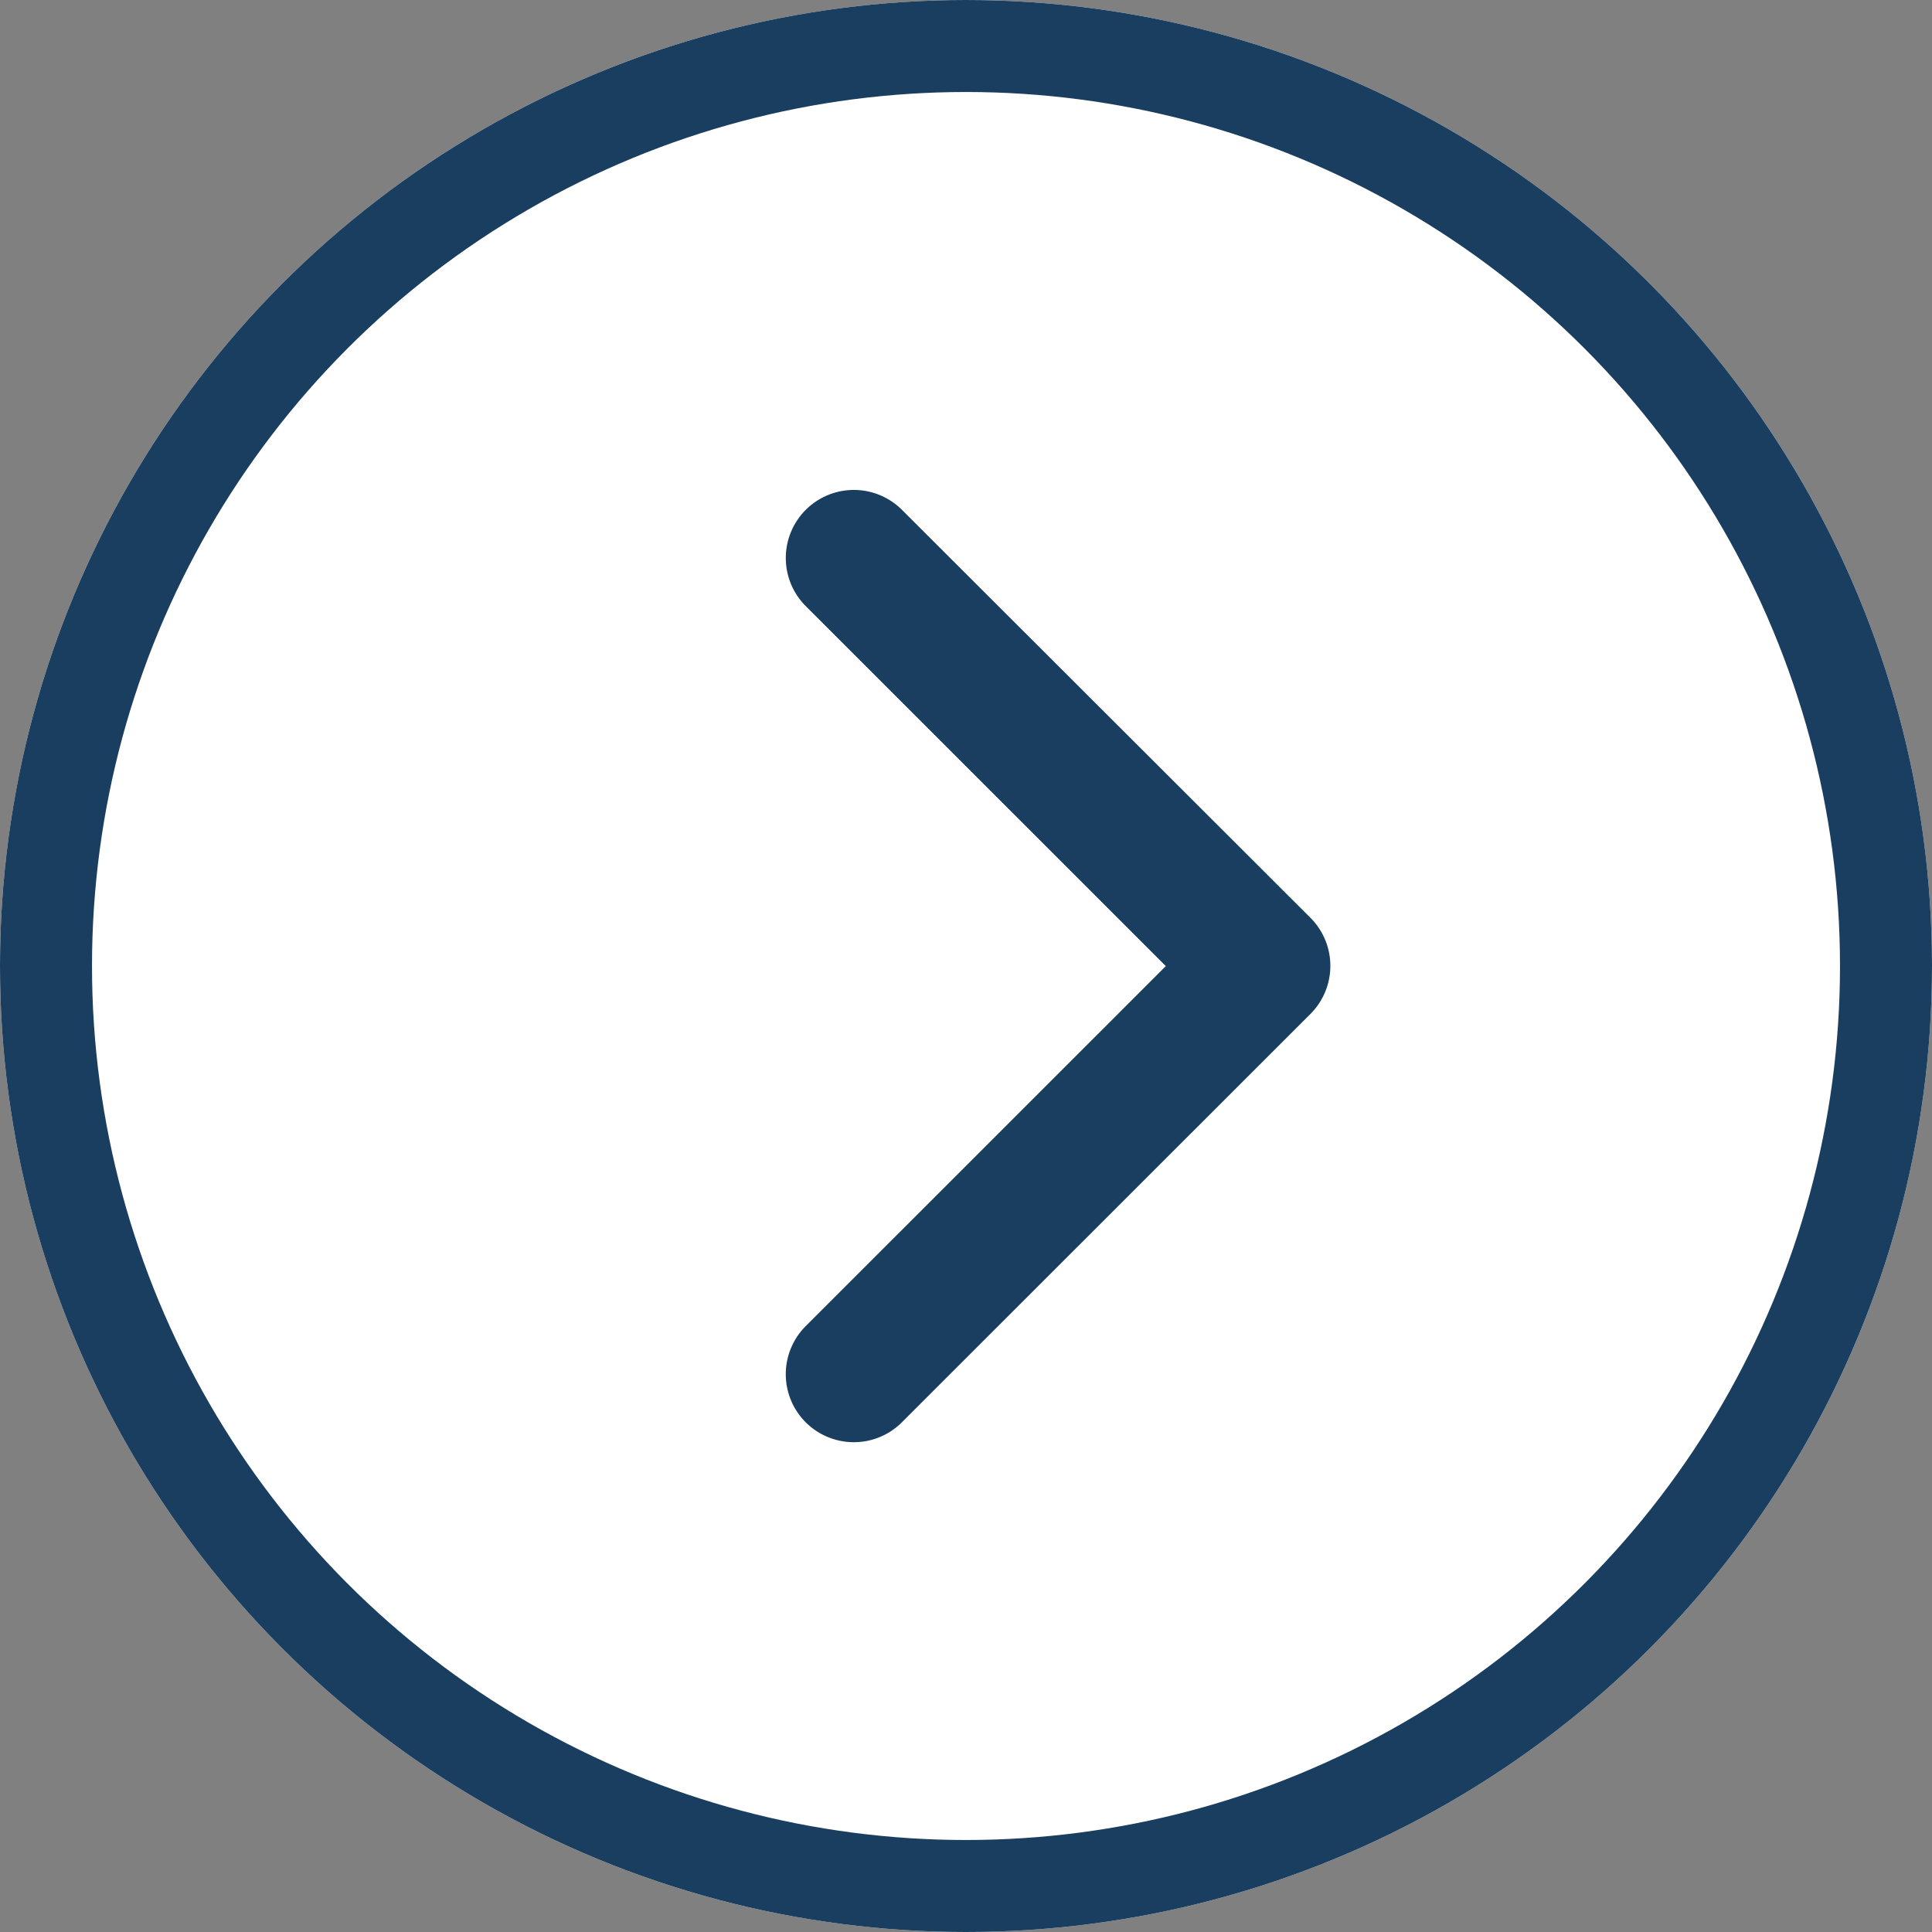
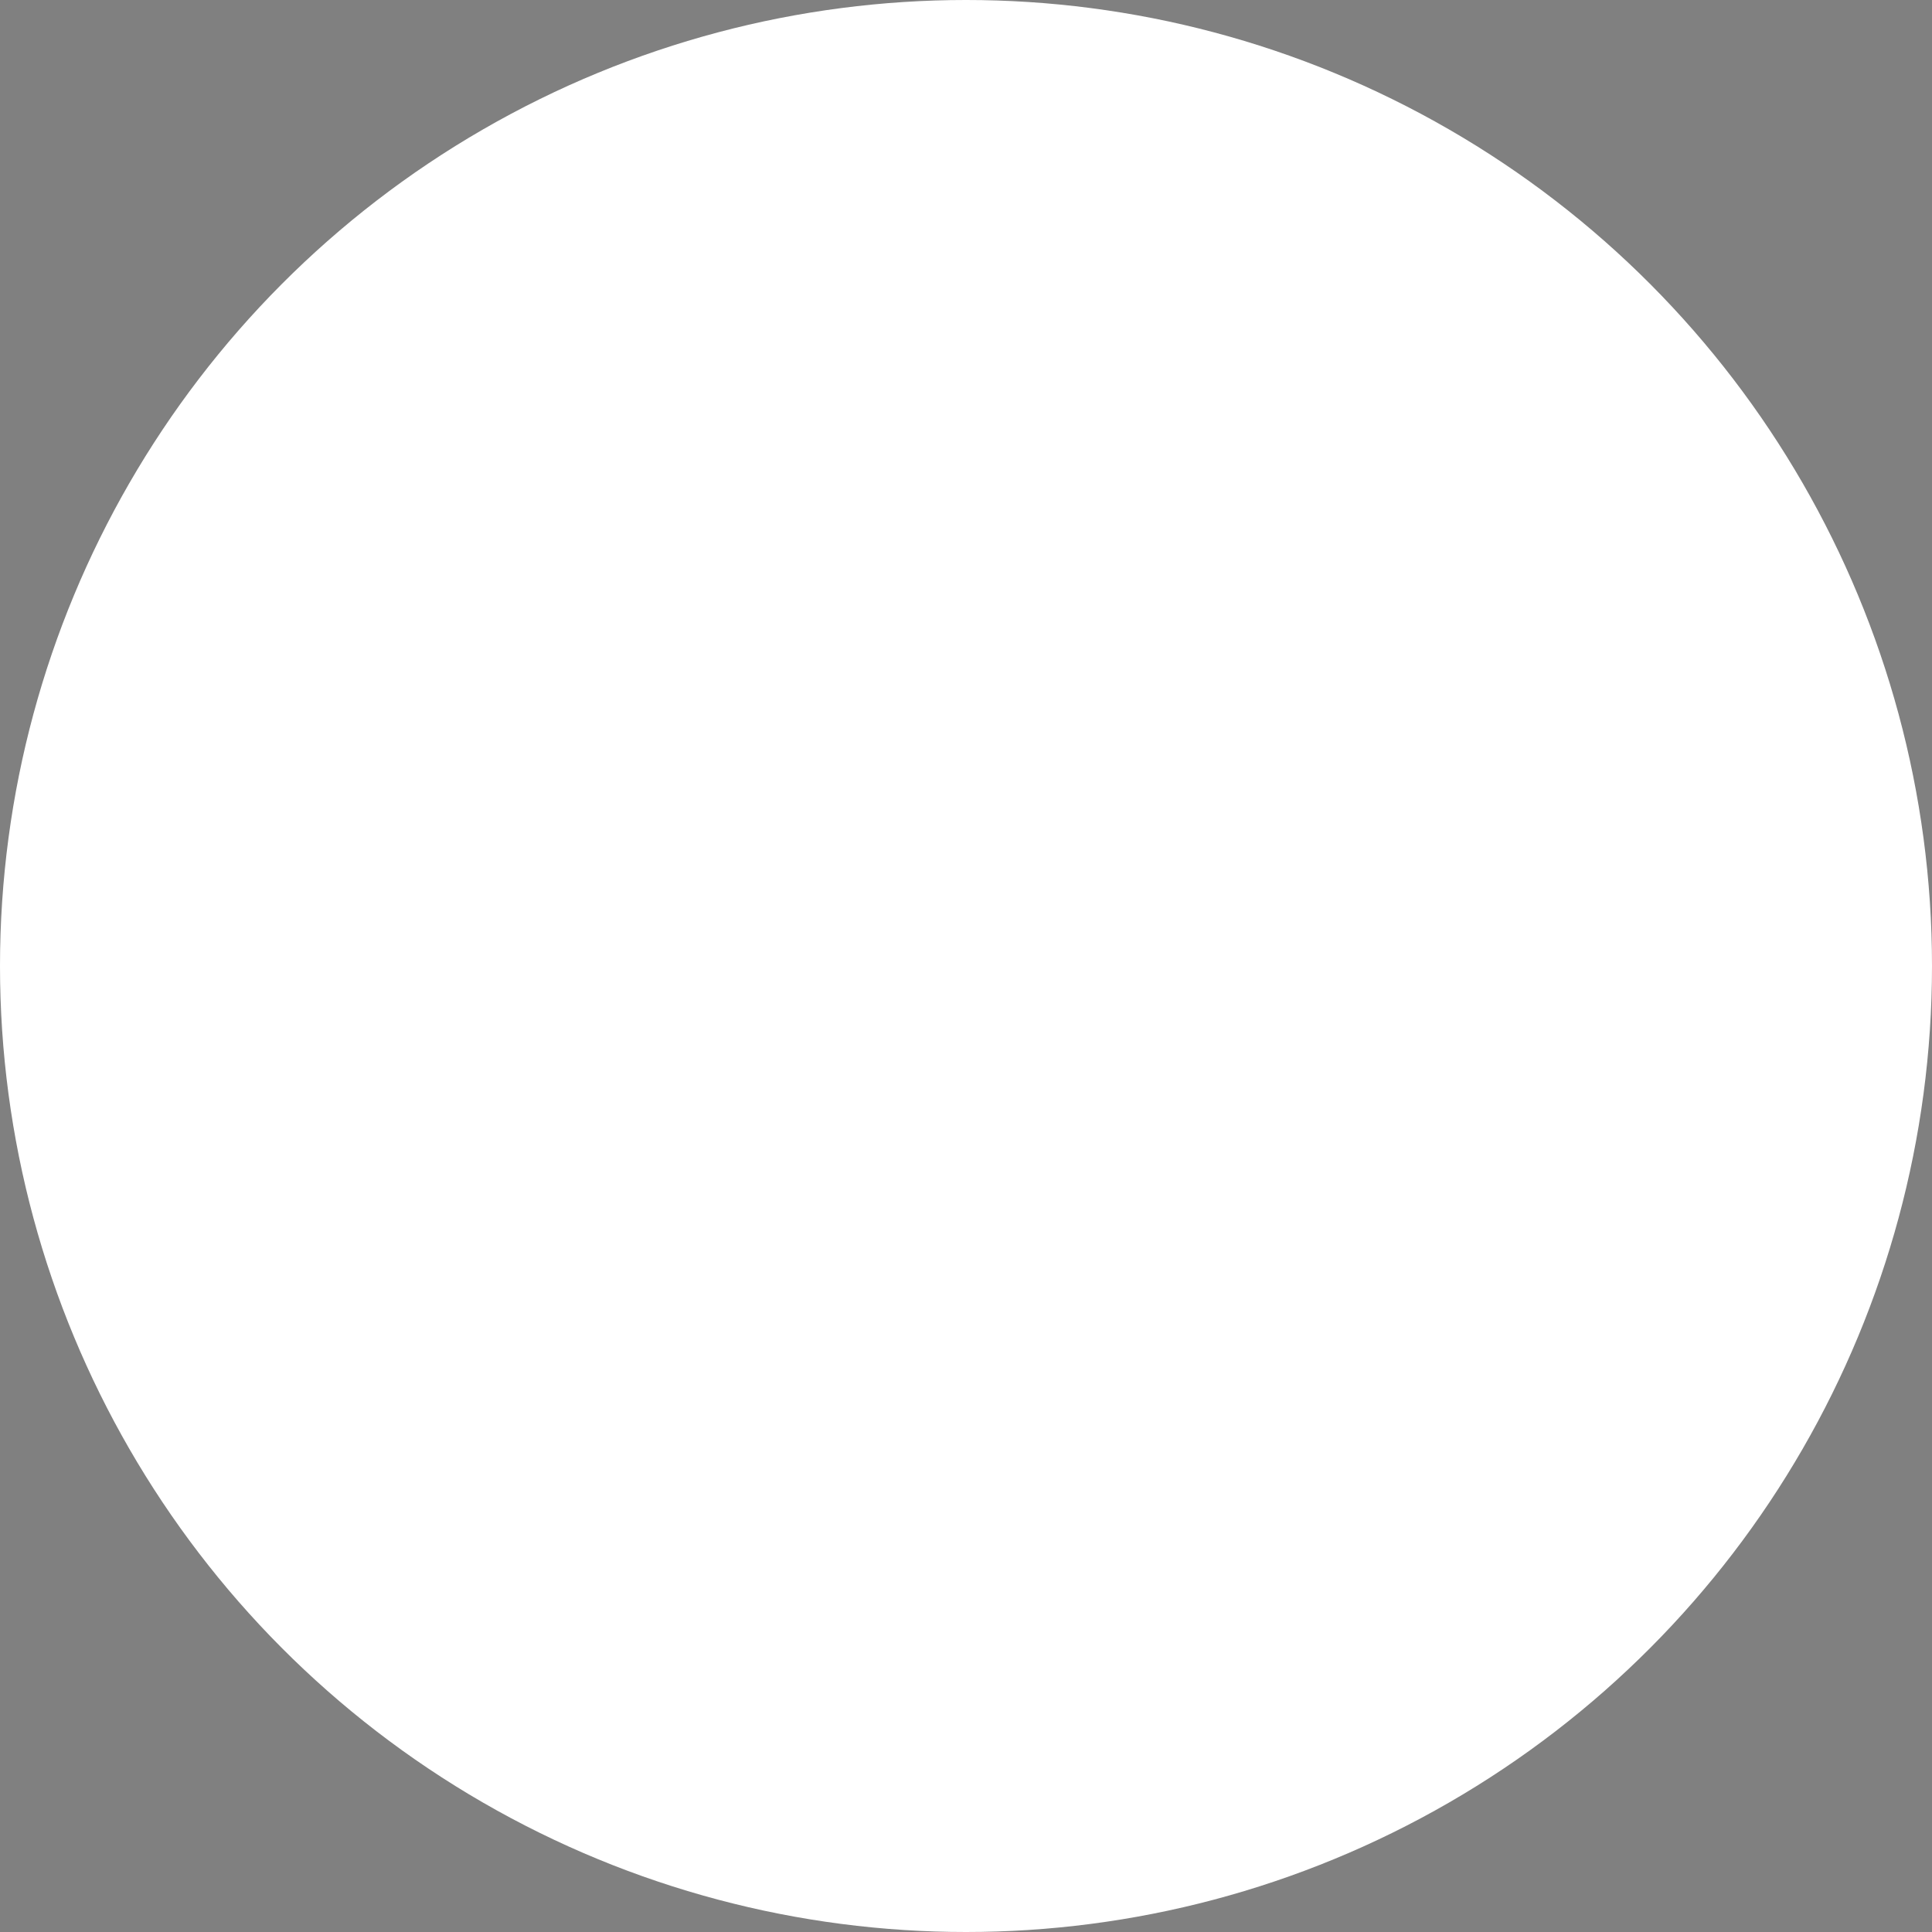
<svg xmlns="http://www.w3.org/2000/svg" width="21" height="21" viewBox="0 0 21 21">
  <rect x="0" y="0" width="21" height="21" fill="#808080" stroke="none" />
  <g id="Group_74" data-name="Group 74" transform="translate(-836 -5277)">
    <g id="Ellipse_20" data-name="Ellipse 20" transform="translate(836 5277)" fill="#fff" stroke="#1a3e5f" stroke-width="1">
      <circle cx="10.5" cy="10.5" r="10.5" stroke="none" />
-       <circle cx="10.5" cy="10.5" r="10" fill="none" />
    </g>
-     <path id="Path_68" data-name="Path 68" d="M223.063,0a.739.739,0,0,1,.523,1.262l-3.914,3.913,3.914,3.913a.739.739,0,0,1-1.046,1.046L218.1,5.7a.739.739,0,0,1,0-1.045L222.54.217A.737.737,0,0,1,223.063,0Z" transform="translate(1068.344 5292.676) rotate(180)" fill="#1a3e5f" />
  </g>
</svg>